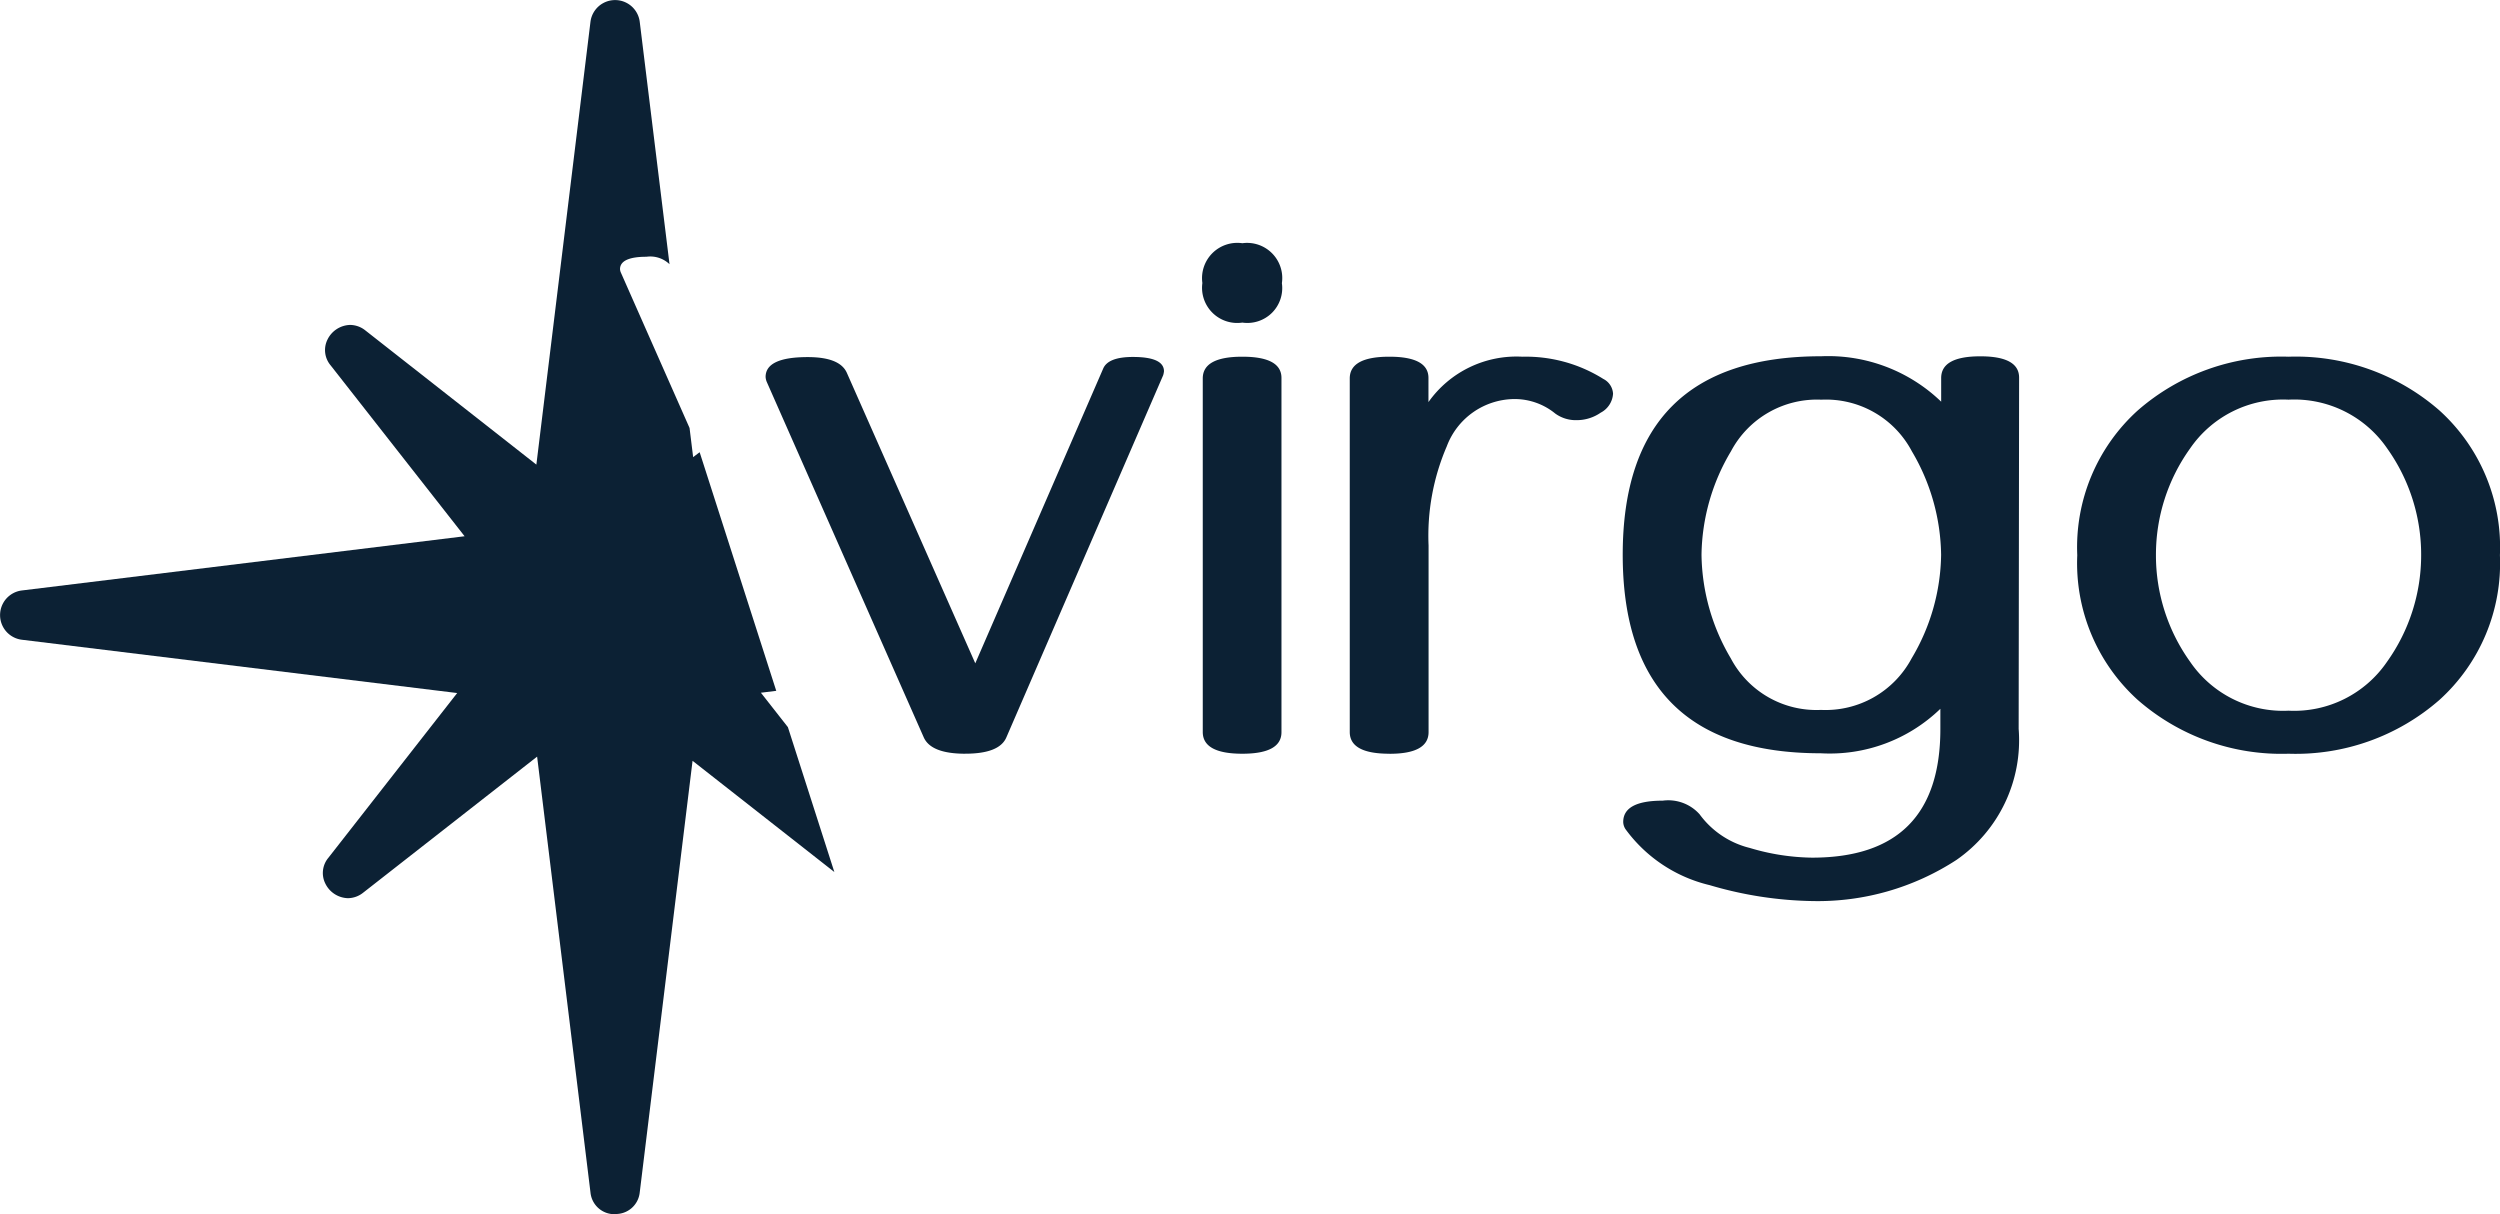
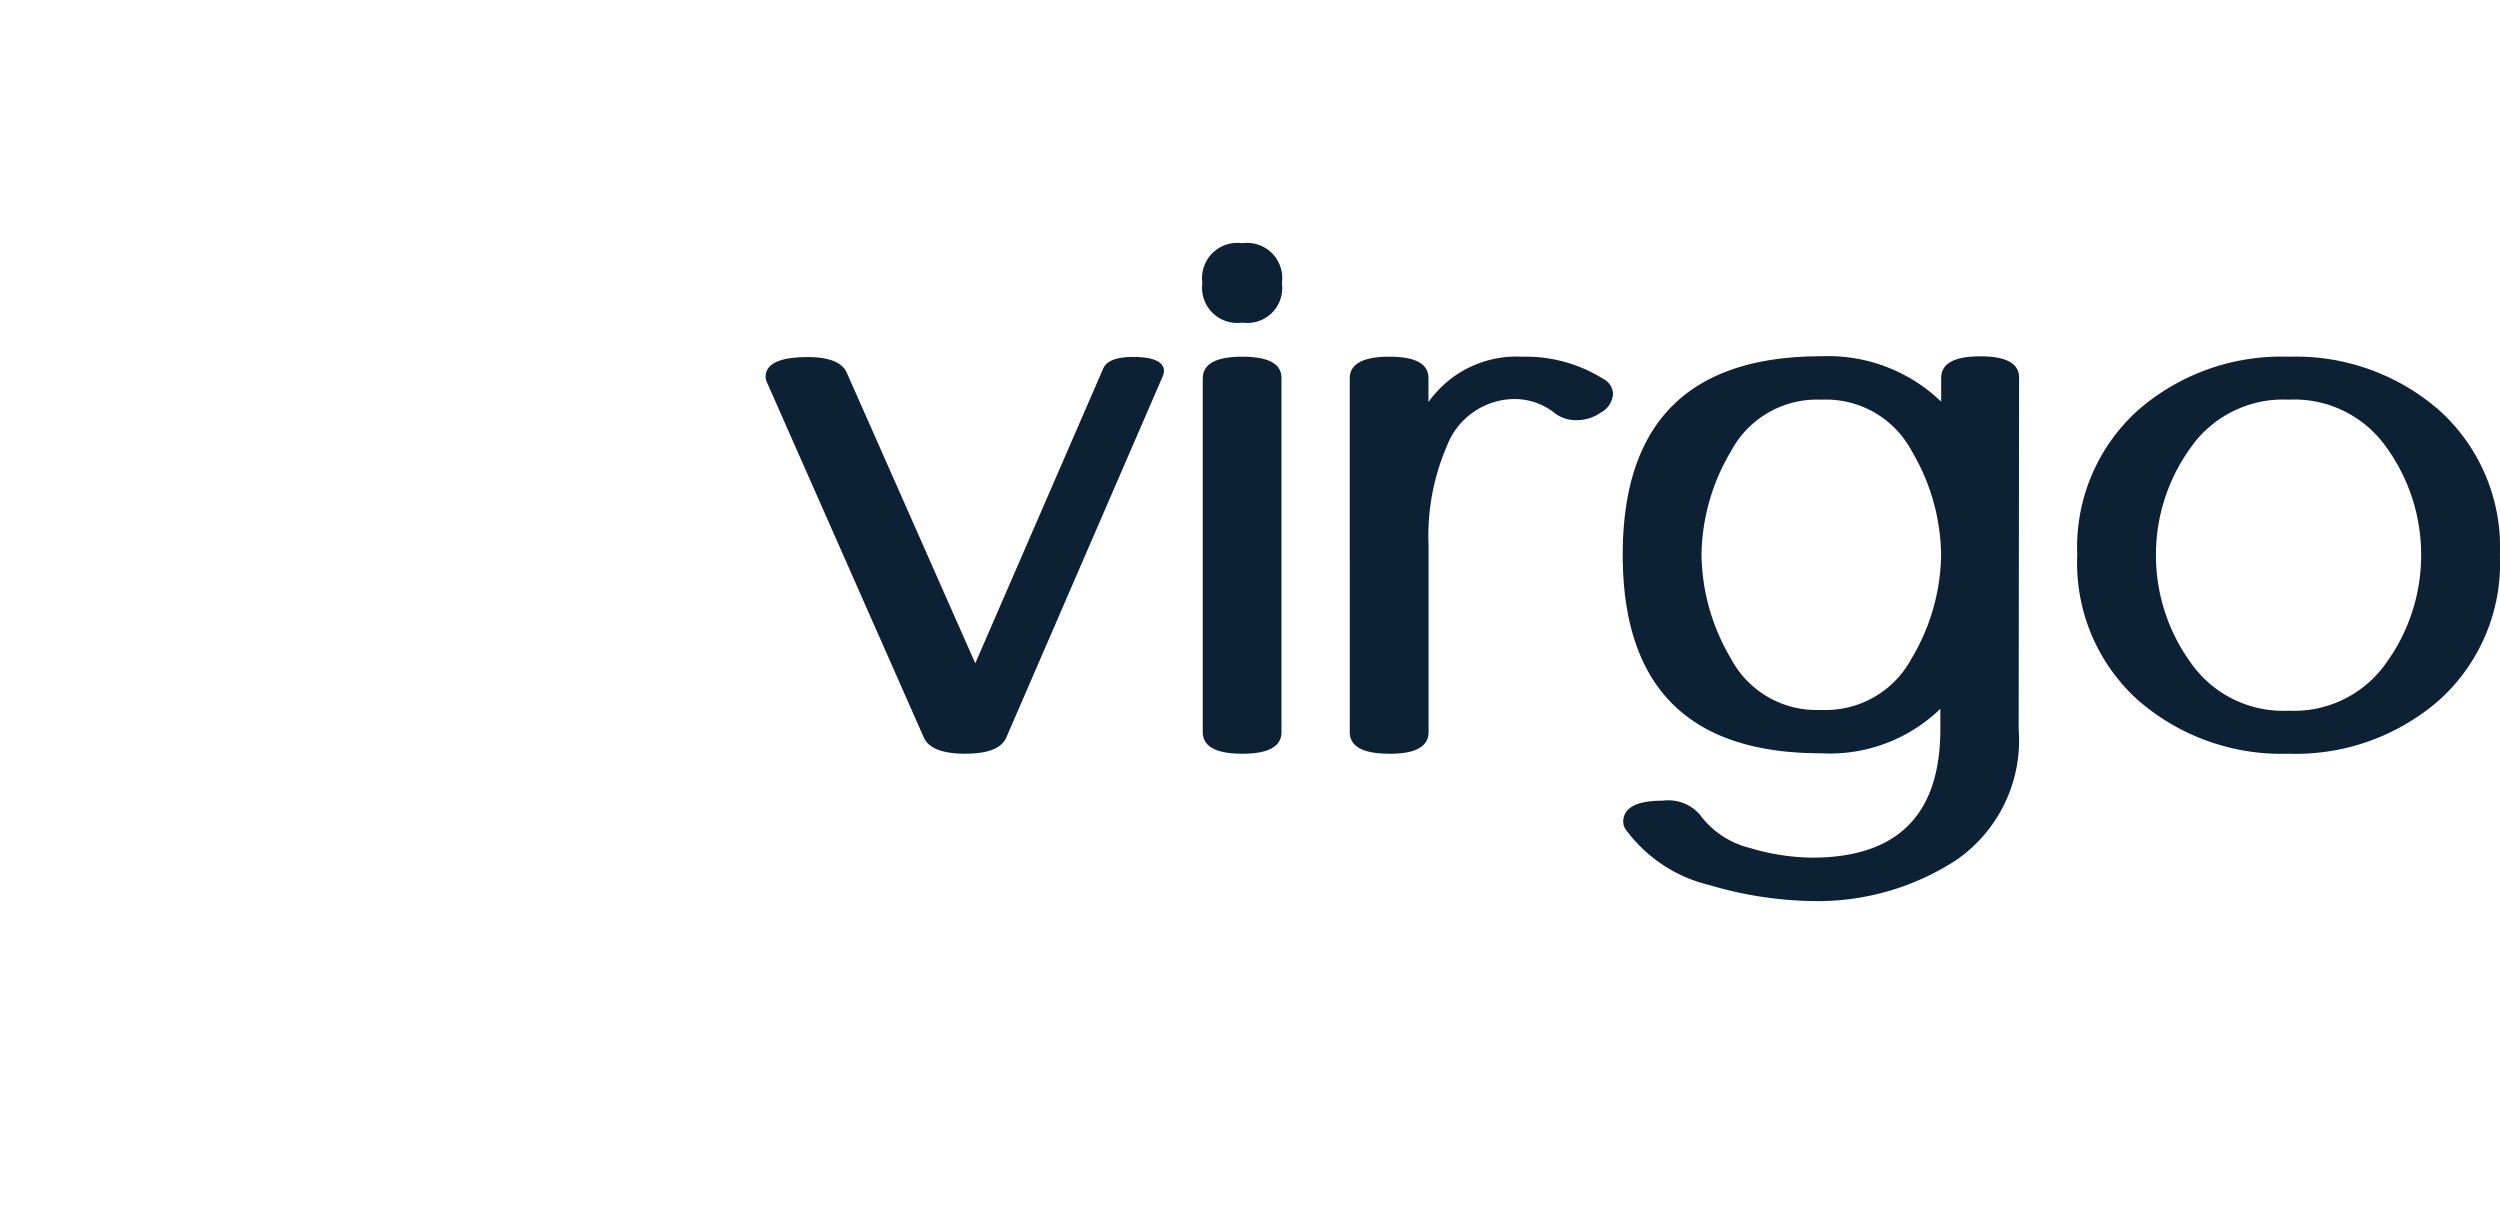
<svg xmlns="http://www.w3.org/2000/svg" width="89.92" height="43.672" viewBox="0 0 89.92 43.672">
  <g transform="translate(0)">
    <path d="M-27.965-1.838q-1.227,0-1.492-.585l-5.648-12.788a.546.546,0,0,1-.042-.179q0-.714,1.517-.714,1.16,0,1.408.572L-27.605-5.09l4.6-10.6q.178-.419,1.071-.419,1.116,0,1.116.516a.838.838,0,0,1-.028.139L-26.488-2.424q-.252.585-1.477.585ZM-18-17.345a1.264,1.264,0,0,1-1.074-.353,1.264,1.264,0,0,1-.363-1.07,1.27,1.27,0,0,1,.361-1.075A1.27,1.27,0,0,1-18-20.2a1.264,1.264,0,0,1,1.07.363,1.264,1.264,0,0,1,.353,1.074A1.258,1.258,0,0,1-16.93-17.7,1.258,1.258,0,0,1-18-17.345Zm0,15.507q-1.423,0-1.423-.781V-15.337q0-.781,1.423-.781t1.408.781V-2.619Q-16.587-1.838-18-1.838Zm5.285,0q-1.421,0-1.421-.781V-15.337q0-.781,1.423-.781t1.408.781v.851a3.878,3.878,0,0,1,3.375-1.632,5.243,5.243,0,0,1,2.915.8.634.634,0,0,1,.349.53.826.826,0,0,1-.446.684,1.507,1.507,0,0,1-.865.268,1.255,1.255,0,0,1-.767-.237A2.309,2.309,0,0,0-8.2-14.595a2.617,2.617,0,0,0-2.446,1.7,8.133,8.133,0,0,0-.655,3.57v6.708q0,.781-1.4.781ZM9.923-2.731A5.236,5.236,0,0,1,7.684,1.983,9.136,9.136,0,0,1,2.532,3.462,13.764,13.764,0,0,1-1.19,2.889,5.248,5.248,0,0,1-4.2.9.484.484,0,0,1-4.3.617q0-.767,1.423-.767A1.509,1.509,0,0,1-1.554.339,3.176,3.176,0,0,0,.253,1.551,8.1,8.1,0,0,0,2.491,1.9q4.616,0,4.616-4.629v-.725a5.718,5.718,0,0,1-4.3,1.6q-7.125,0-7.125-7.14t7.14-7.14A5.855,5.855,0,0,1,7.136-14.5v-.851q0-.781,1.408-.781t1.395.781ZM2.811-3.414A3.507,3.507,0,0,0,6.074-5.269a7.443,7.443,0,0,0,1.06-3.724,7.48,7.48,0,0,0-1.053-3.724,3.491,3.491,0,0,0-3.255-1.855,3.5,3.5,0,0,0-3.25,1.855A7.443,7.443,0,0,0-1.484-8.993,7.48,7.48,0,0,0-.431-5.269,3.481,3.481,0,0,0,2.811-3.414ZM19.63-1.838A7.848,7.848,0,0,1,14.2-3.779a6.63,6.63,0,0,1-2.169-5.2,6.63,6.63,0,0,1,2.169-5.2,7.848,7.848,0,0,1,5.432-1.939,7.848,7.848,0,0,1,5.432,1.939,6.63,6.63,0,0,1,2.169,5.2,6.63,6.63,0,0,1-2.169,5.2A7.848,7.848,0,0,1,19.63-1.838Zm0-1.548A4.046,4.046,0,0,0,23.176-5.15,6.6,6.6,0,0,0,24.4-8.978a6.584,6.584,0,0,0-1.22-3.838,4.05,4.05,0,0,0-3.55-1.757,4.055,4.055,0,0,0-3.542,1.757,6.558,6.558,0,0,0-1.227,3.838A6.569,6.569,0,0,0,16.087-5.15,4.049,4.049,0,0,0,19.63-3.386Z" transform="translate(62.684 28.948)" fill="#0c2134" />
-     <path d="M23.159,44.707a.864.864,0,0,1-.886-.784L20.354,28.249,14.1,33.141a.893.893,0,0,1-.55.2.933.933,0,0,1-.814-.527.851.851,0,0,1,.11-.926l4.633-5.926L1.819,24.045a.893.893,0,0,1,0-1.772l15.927-1.95-4.82-6.148a.851.851,0,0,1-.112-.926.933.933,0,0,1,.815-.527.892.892,0,0,1,.55.2l6.148,4.824L22.273,1.819a.893.893,0,0,1,1.772,0l1.071,8.719a1,1,0,0,0-.829-.268c-.63,0-.951.15-.951.446a.352.352,0,0,0,.026.113l2.475,5.6.129,1.048L26.2,17.3l2.755,8.583-.552.068.971,1.238L31.045,32.4l-5.1-4-1.9,15.523a.864.864,0,0,1-.889.777Z" transform="translate(-1.035 -1.035)" fill="#0c2134" />
  </g>
</svg>